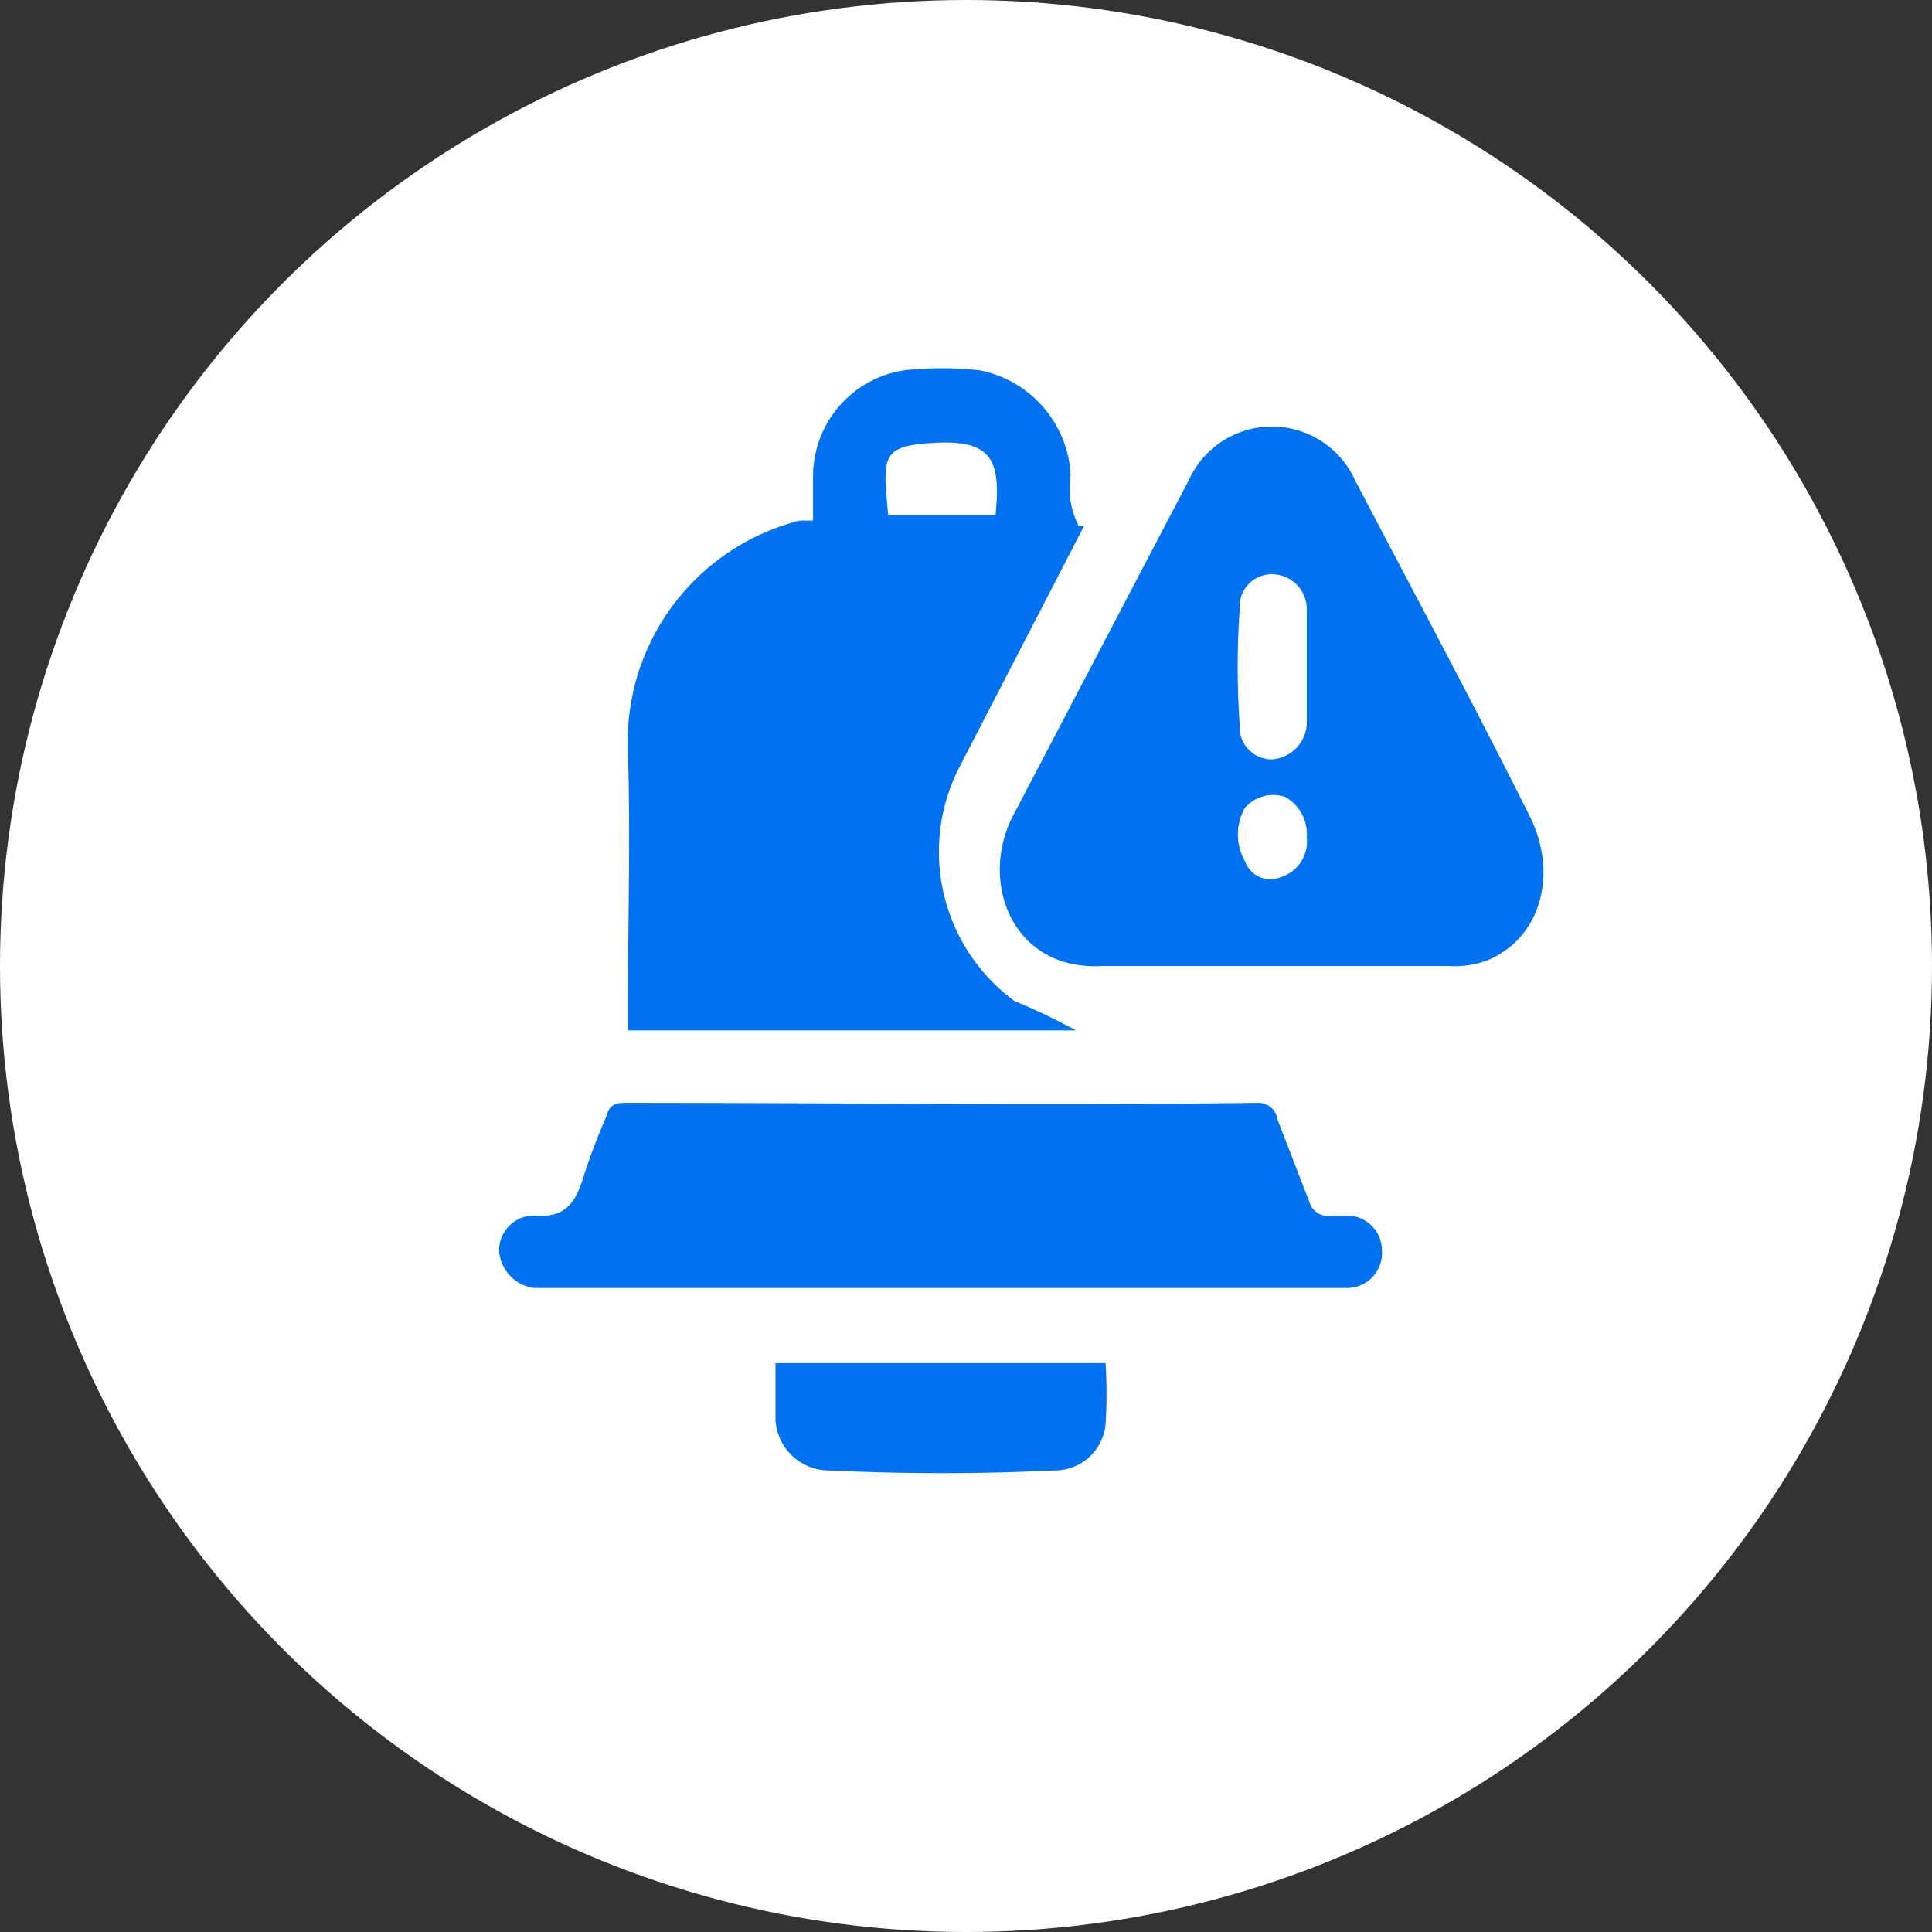
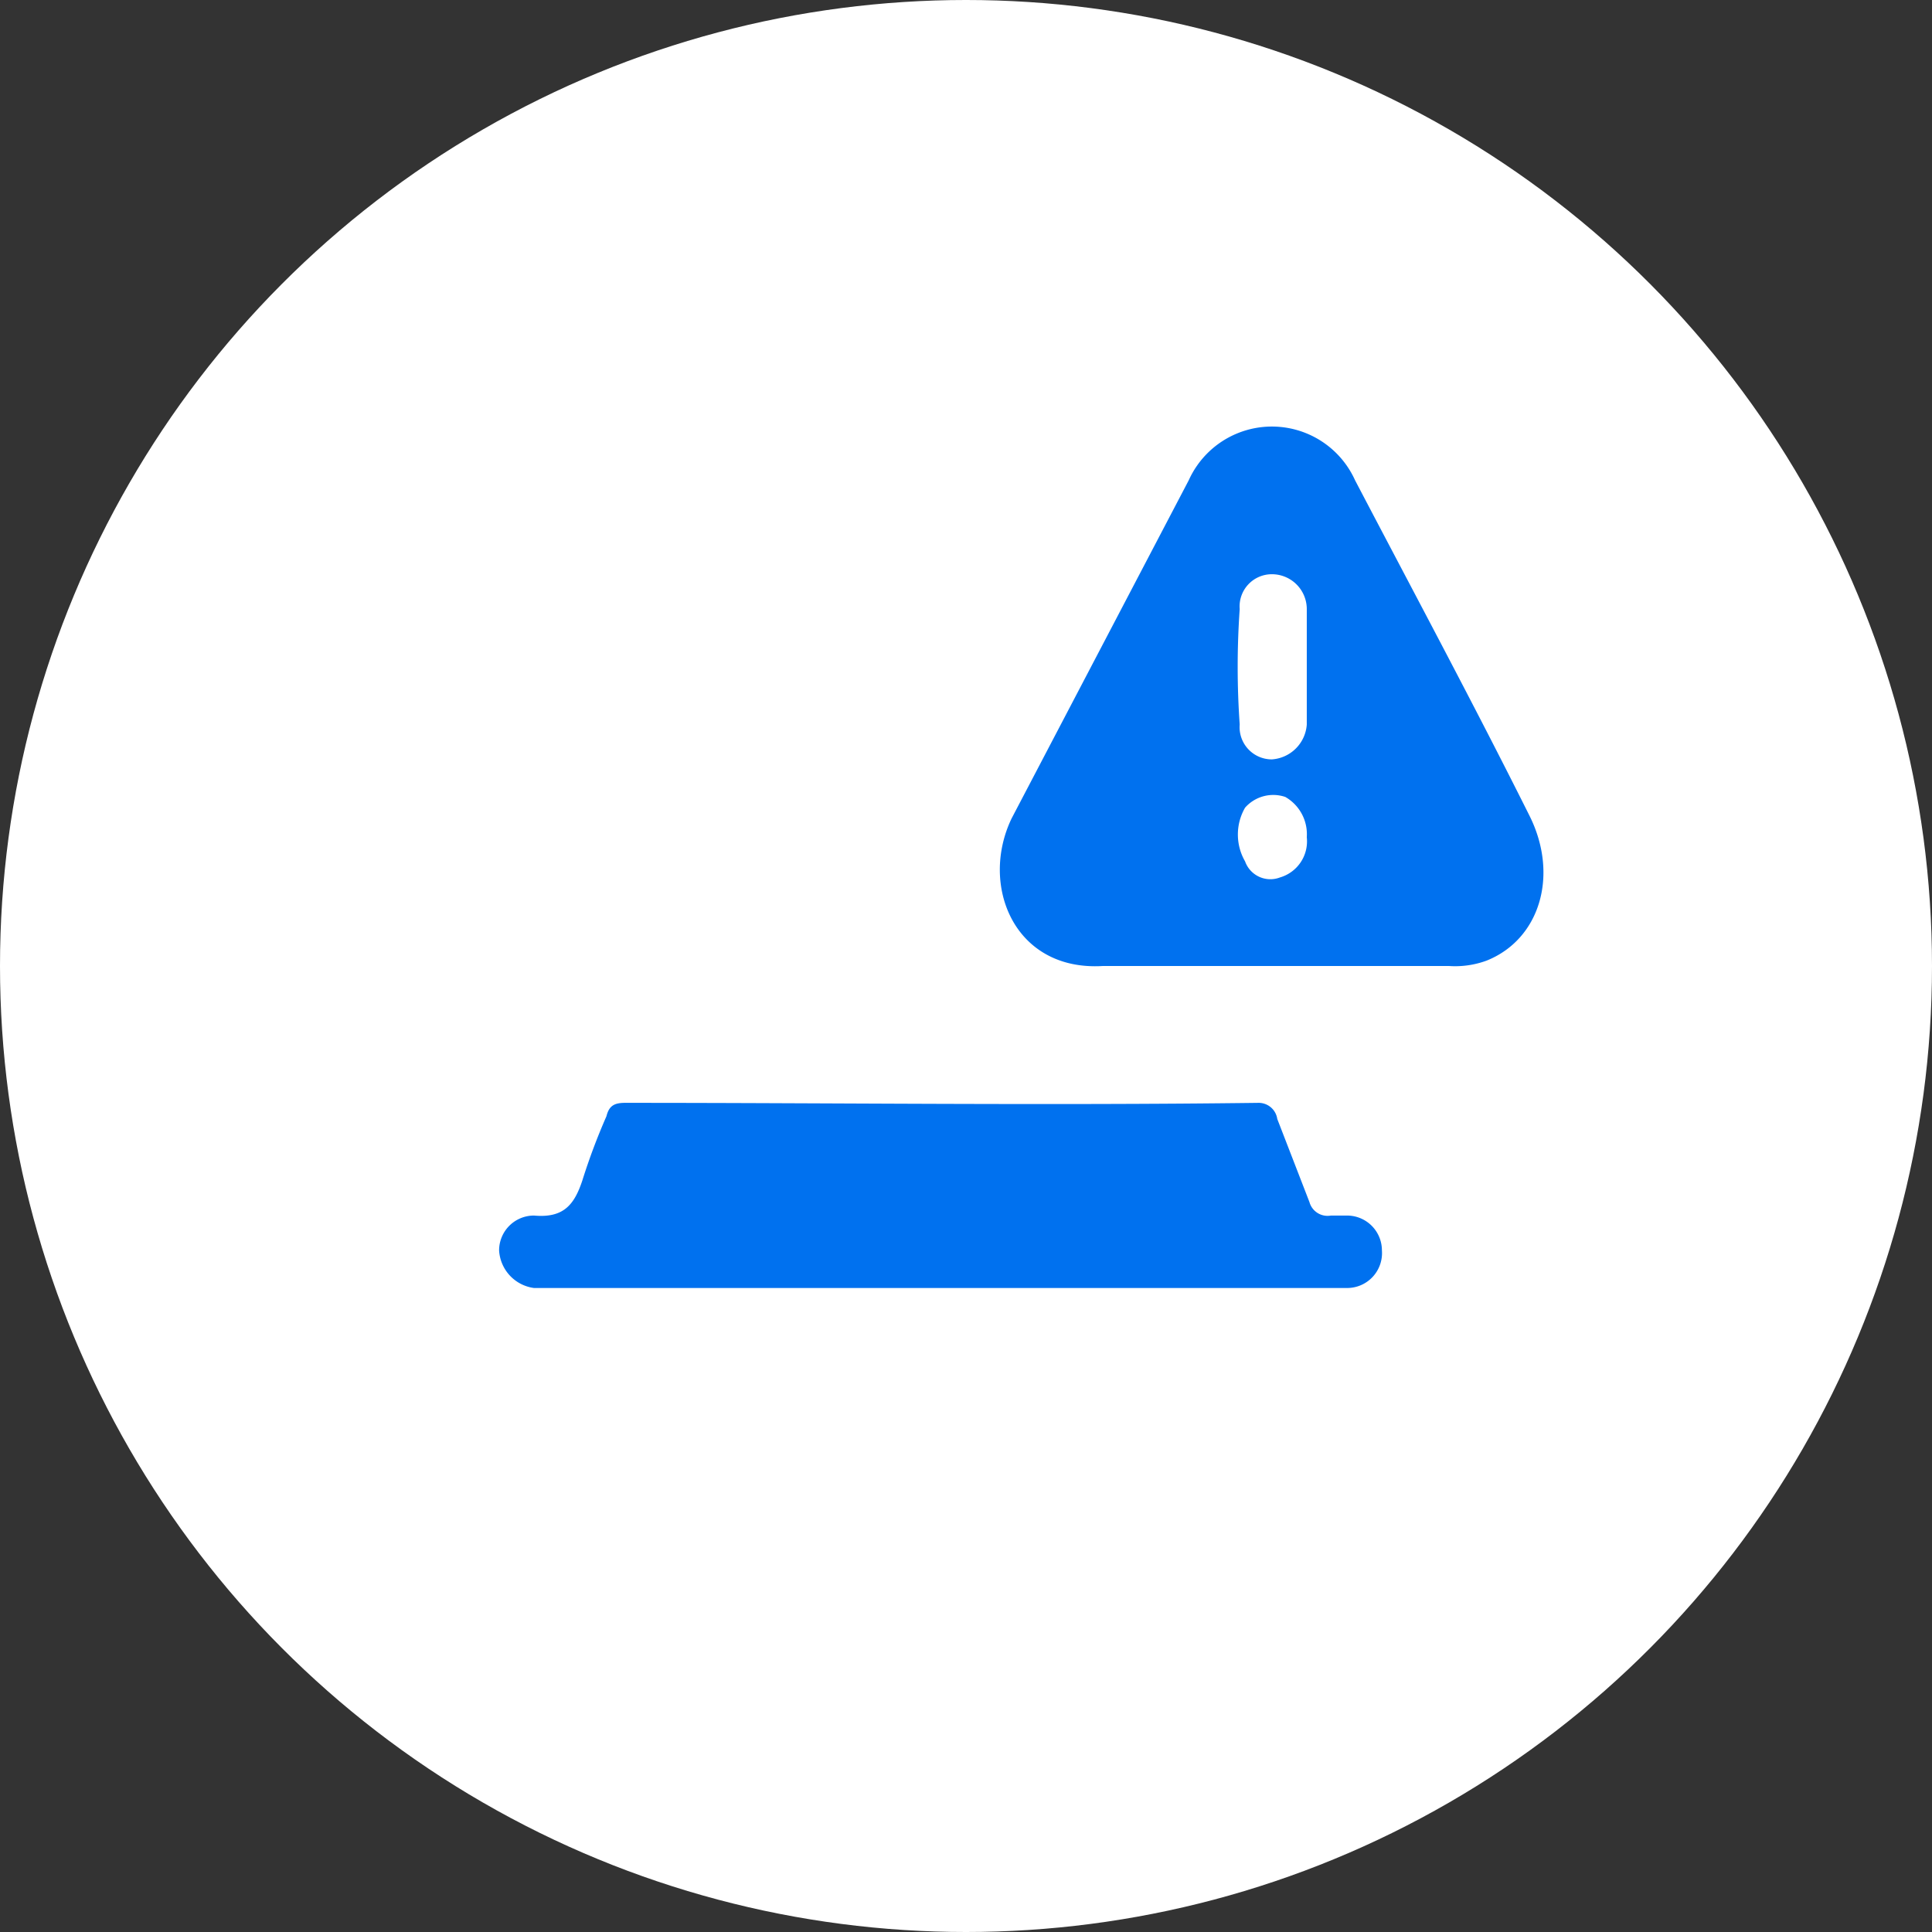
<svg xmlns="http://www.w3.org/2000/svg" viewBox="0 0 72 72">
  <rect x="0" y="0" width="72" height="72" fill="#333333" stroke="none" />
  <circle cx="36" cy="36" r="36" style="fill:#fff" />
  <path d="M47.4,36H41.1c-3.3.2-4.6-3-3.4-5.5L41,24.2l3.3-6.3a3.4,3.4,0,0,1,6.2,0c2.2,4.2,4.4,8.3,6.5,12.5,1.1,2.2.4,4.6-1.6,5.4A3.4,3.4,0,0,1,54,36Zm1.3-11.2V22.7a1.3,1.3,0,0,0-1.3-1.3,1.2,1.2,0,0,0-1.2,1.3,30.8,30.8,0,0,0,0,4.3,1.2,1.2,0,0,0,1.2,1.3A1.4,1.4,0,0,0,48.7,27Zm0,6.4a1.6,1.6,0,0,0-.8-1.5,1.4,1.4,0,0,0-1.5.4,2,2,0,0,0,0,2,1,1,0,0,0,1.3.6A1.4,1.4,0,0,0,48.7,31.2Z" style="fill:#0071ef" />
-   <path d="M40.4,19.6l-4.6,8.9a6.9,6.9,0,0,0,2,8.8,25.1,25.1,0,0,1,2.3,1.1H23.4v-.8c0-3.2.1-6.4,0-9.6a8.5,8.5,0,0,1,6.4-8.6h.5V17.8a4,4,0,0,1,3.4-4,13.1,13.1,0,0,1,2.8,0,4.2,4.2,0,0,1,3.4,3.9,3.4,3.4,0,0,0,0,1,3.2,3.2,0,0,0,.3.9Zm-7.3-.4h4c.2-2-.1-2.8-2.2-2.7S32.9,17,33.1,19.2Z" style="fill:#0071ef" />
  <path d="M35,48H19.9a1.5,1.5,0,0,1-1.3-1.4,1.3,1.3,0,0,1,1.3-1.3c1.1.1,1.5-.4,1.8-1.3a23.4,23.4,0,0,1,.9-2.4c.1-.4.3-.5.7-.5,7.8,0,15.7.1,23.6,0a.7.7,0,0,1,.7.6l1.2,3.1a.7.7,0,0,0,.8.5h.6a1.3,1.3,0,0,1,1.3,1.3A1.3,1.3,0,0,1,50.2,48H35Z" style="fill:#0071ef" />
-   <path d="M28.9,50.8H41.2a17.7,17.7,0,0,1,0,2.3,1.9,1.9,0,0,1-1.9,1.7q-4.2.2-8.4,0a2,2,0,0,1-2-1.9Z" style="fill:#0071ef" />
</svg>